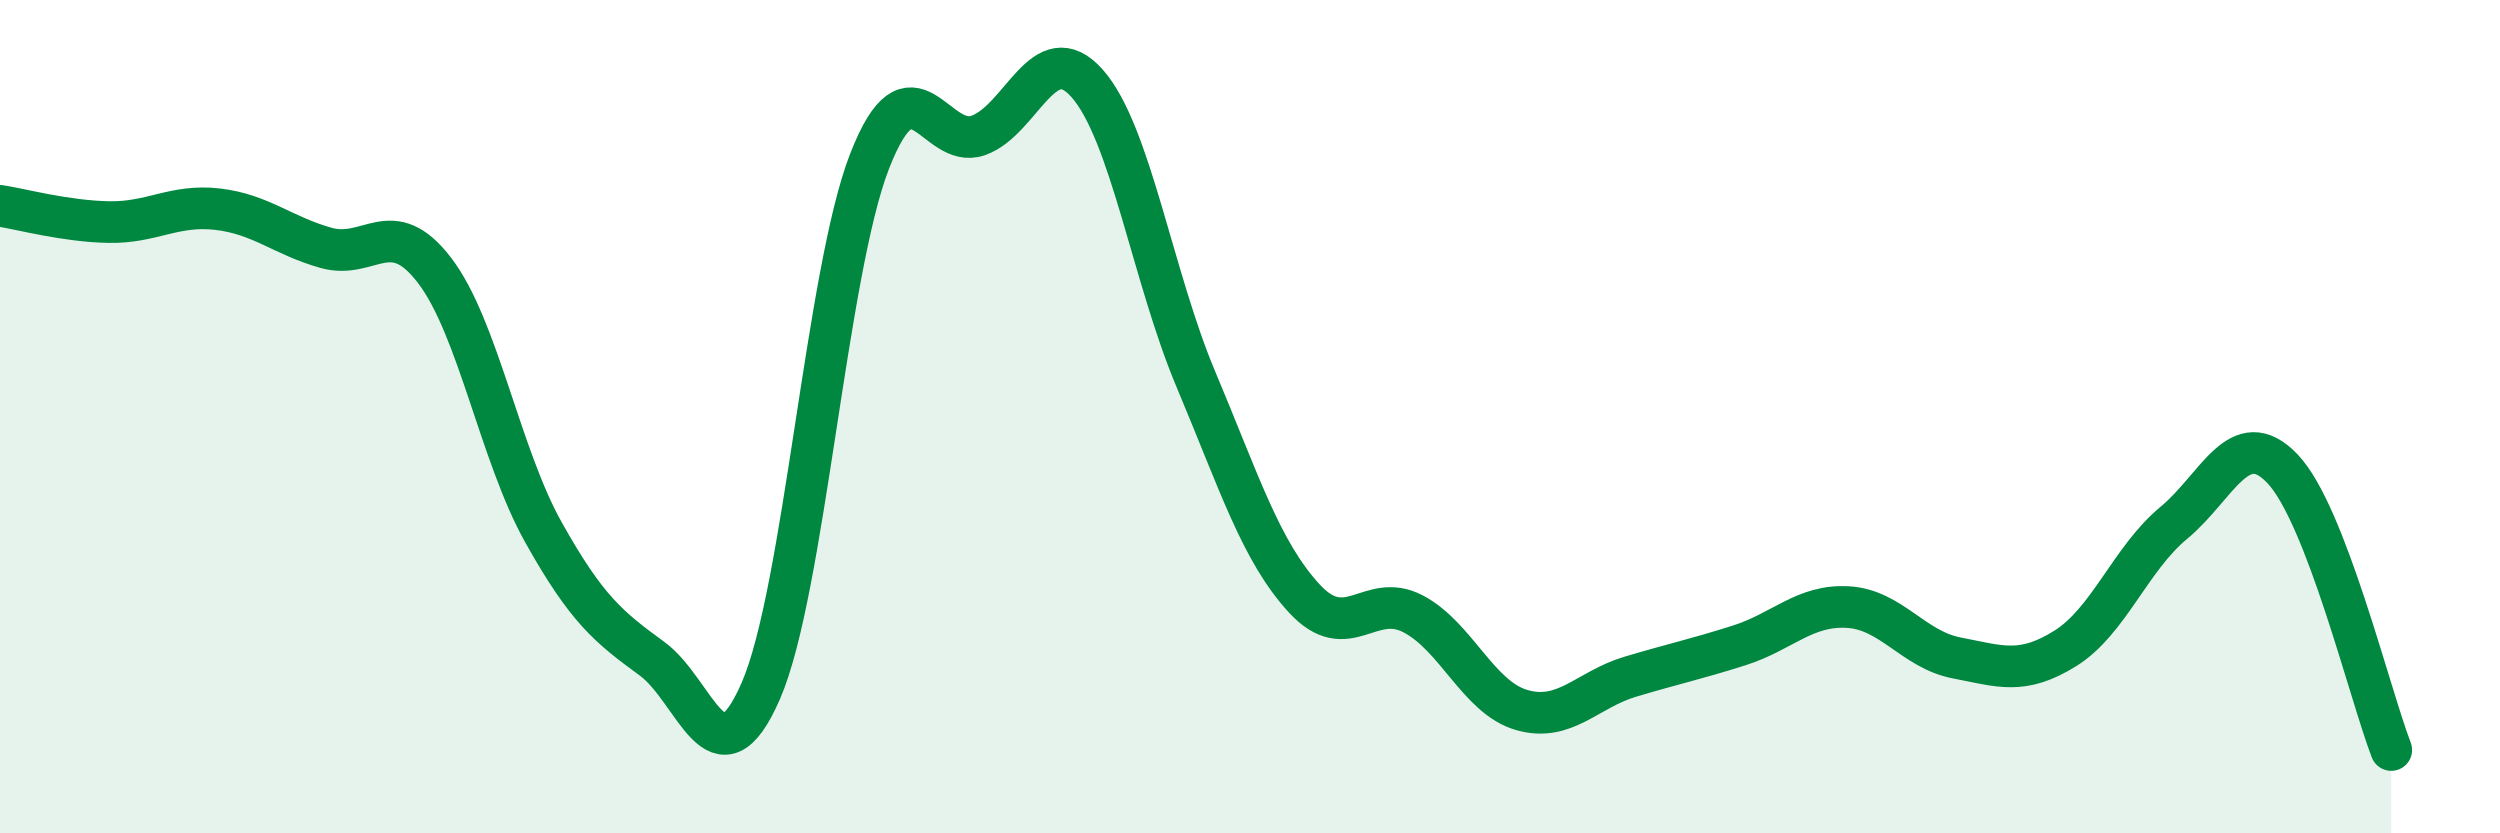
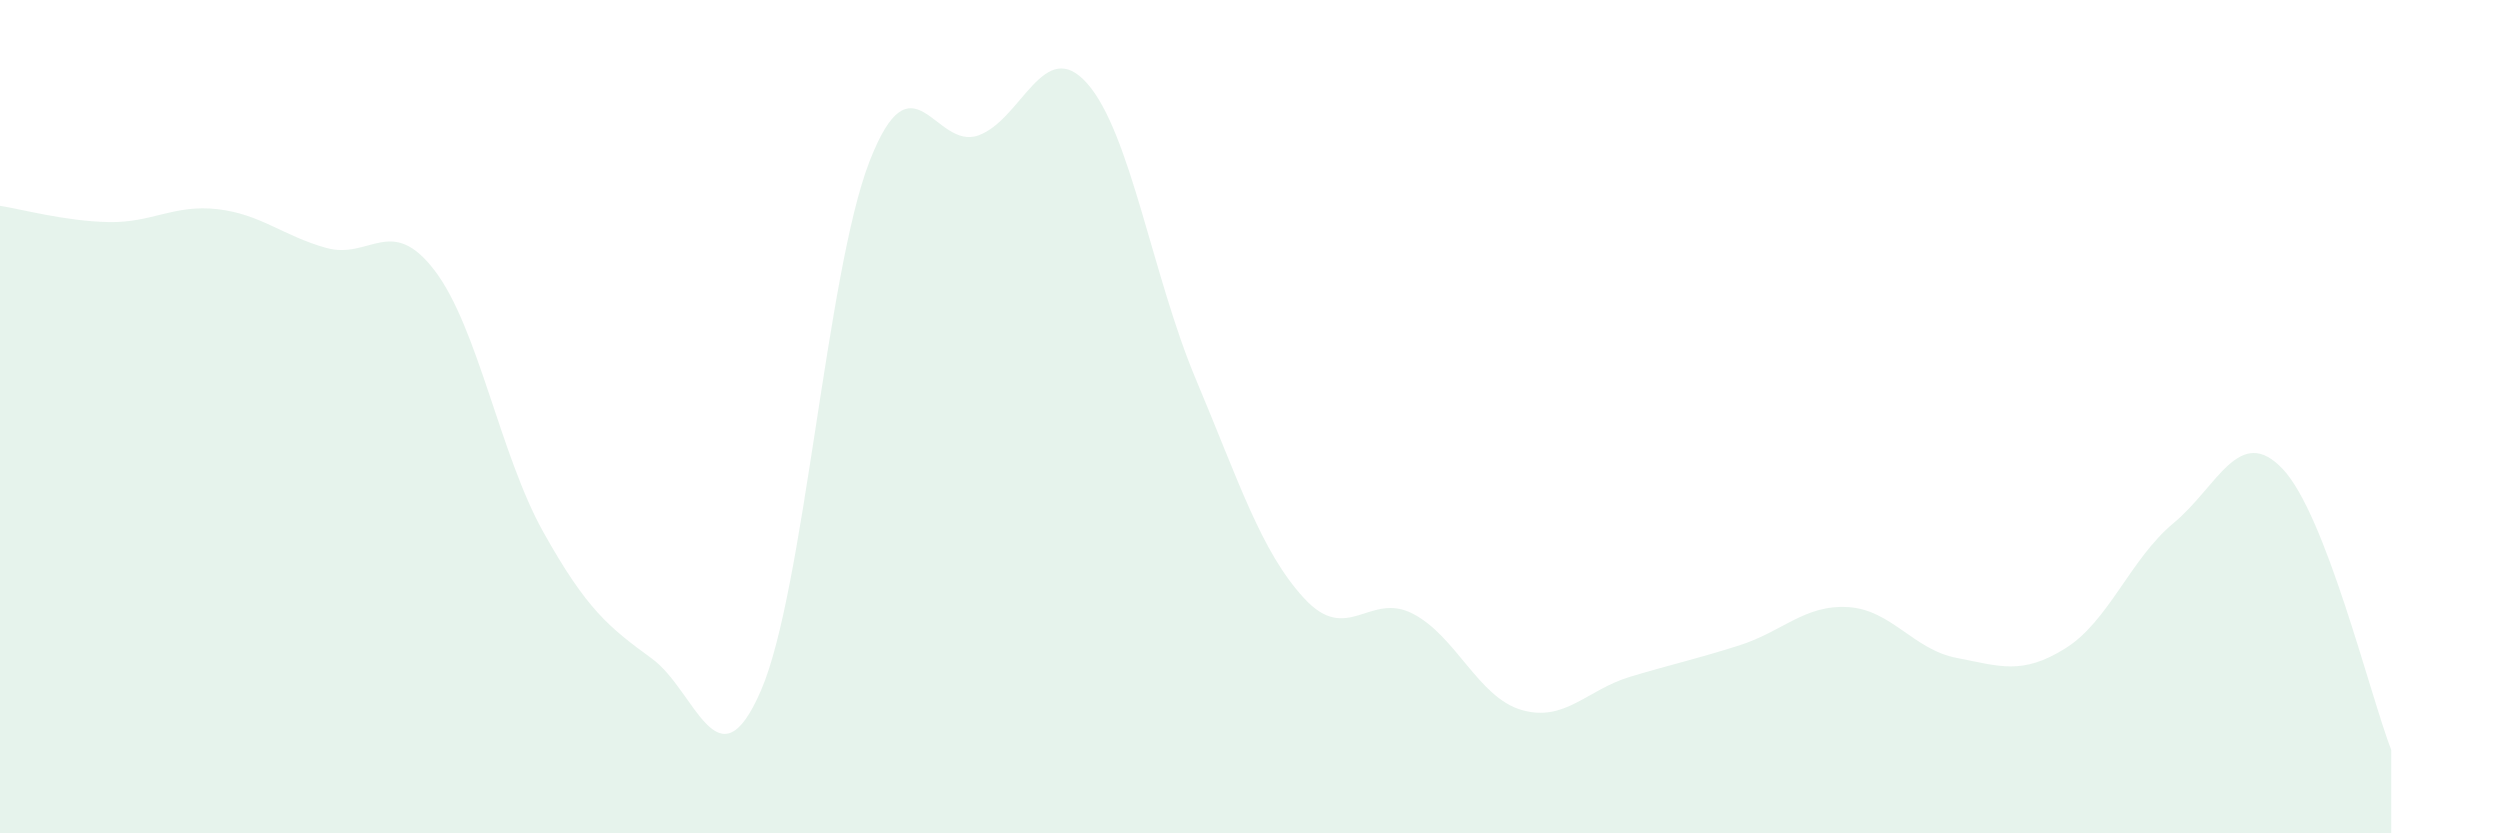
<svg xmlns="http://www.w3.org/2000/svg" width="60" height="20" viewBox="0 0 60 20">
  <path d="M 0,4.94 C 0.52,5.02 1.57,5.31 2.61,5.33 C 3.65,5.35 4.18,4.9 5.22,5.02 C 6.26,5.14 6.79,5.66 7.83,5.95 C 8.87,6.24 9.39,5.13 10.43,6.49 C 11.47,7.85 12,10.91 13.04,12.77 C 14.08,14.63 14.61,15.05 15.65,15.81 C 16.69,16.57 17.22,18.97 18.26,16.58 C 19.3,14.19 19.83,6.54 20.87,3.87 C 21.91,1.2 22.44,3.62 23.48,3.25 C 24.52,2.88 25.05,0.83 26.09,2 C 27.13,3.17 27.66,6.63 28.7,9.1 C 29.74,11.57 30.26,13.23 31.3,14.36 C 32.34,15.49 32.87,14.19 33.91,14.73 C 34.95,15.27 35.48,16.74 36.52,17.04 C 37.56,17.34 38.09,16.55 39.13,16.24 C 40.17,15.93 40.7,15.82 41.74,15.49 C 42.78,15.16 43.31,14.51 44.35,14.57 C 45.39,14.63 45.92,15.59 46.96,15.79 C 48,15.99 48.53,16.21 49.57,15.56 C 50.61,14.91 51.13,13.41 52.17,12.55 C 53.21,11.69 53.74,10.16 54.78,11.25 C 55.82,12.34 56.87,16.65 57.39,18L57.39 20L0 20Z" fill="#008740" opacity="0.1" stroke-linecap="round" stroke-linejoin="round" />
-   <path d="M 0,4.94 C 0.52,5.02 1.57,5.31 2.61,5.33 C 3.65,5.35 4.18,4.9 5.22,5.02 C 6.26,5.14 6.79,5.66 7.83,5.95 C 8.87,6.24 9.39,5.13 10.43,6.49 C 11.47,7.85 12,10.91 13.04,12.77 C 14.08,14.63 14.61,15.05 15.65,15.81 C 16.69,16.57 17.22,18.97 18.26,16.58 C 19.3,14.19 19.83,6.54 20.87,3.87 C 21.91,1.2 22.44,3.62 23.48,3.25 C 24.52,2.88 25.05,0.83 26.09,2 C 27.13,3.17 27.66,6.63 28.7,9.1 C 29.74,11.57 30.26,13.23 31.3,14.36 C 32.34,15.49 32.87,14.19 33.91,14.73 C 34.95,15.27 35.48,16.74 36.52,17.04 C 37.56,17.34 38.09,16.55 39.13,16.24 C 40.17,15.93 40.7,15.82 41.74,15.49 C 42.78,15.16 43.31,14.51 44.35,14.57 C 45.39,14.63 45.92,15.59 46.96,15.79 C 48,15.99 48.53,16.21 49.57,15.56 C 50.61,14.91 51.13,13.41 52.17,12.55 C 53.21,11.69 53.74,10.16 54.78,11.25 C 55.82,12.34 56.87,16.65 57.39,18" stroke="#008740" stroke-width="1" fill="none" stroke-linecap="round" stroke-linejoin="round" />
</svg>